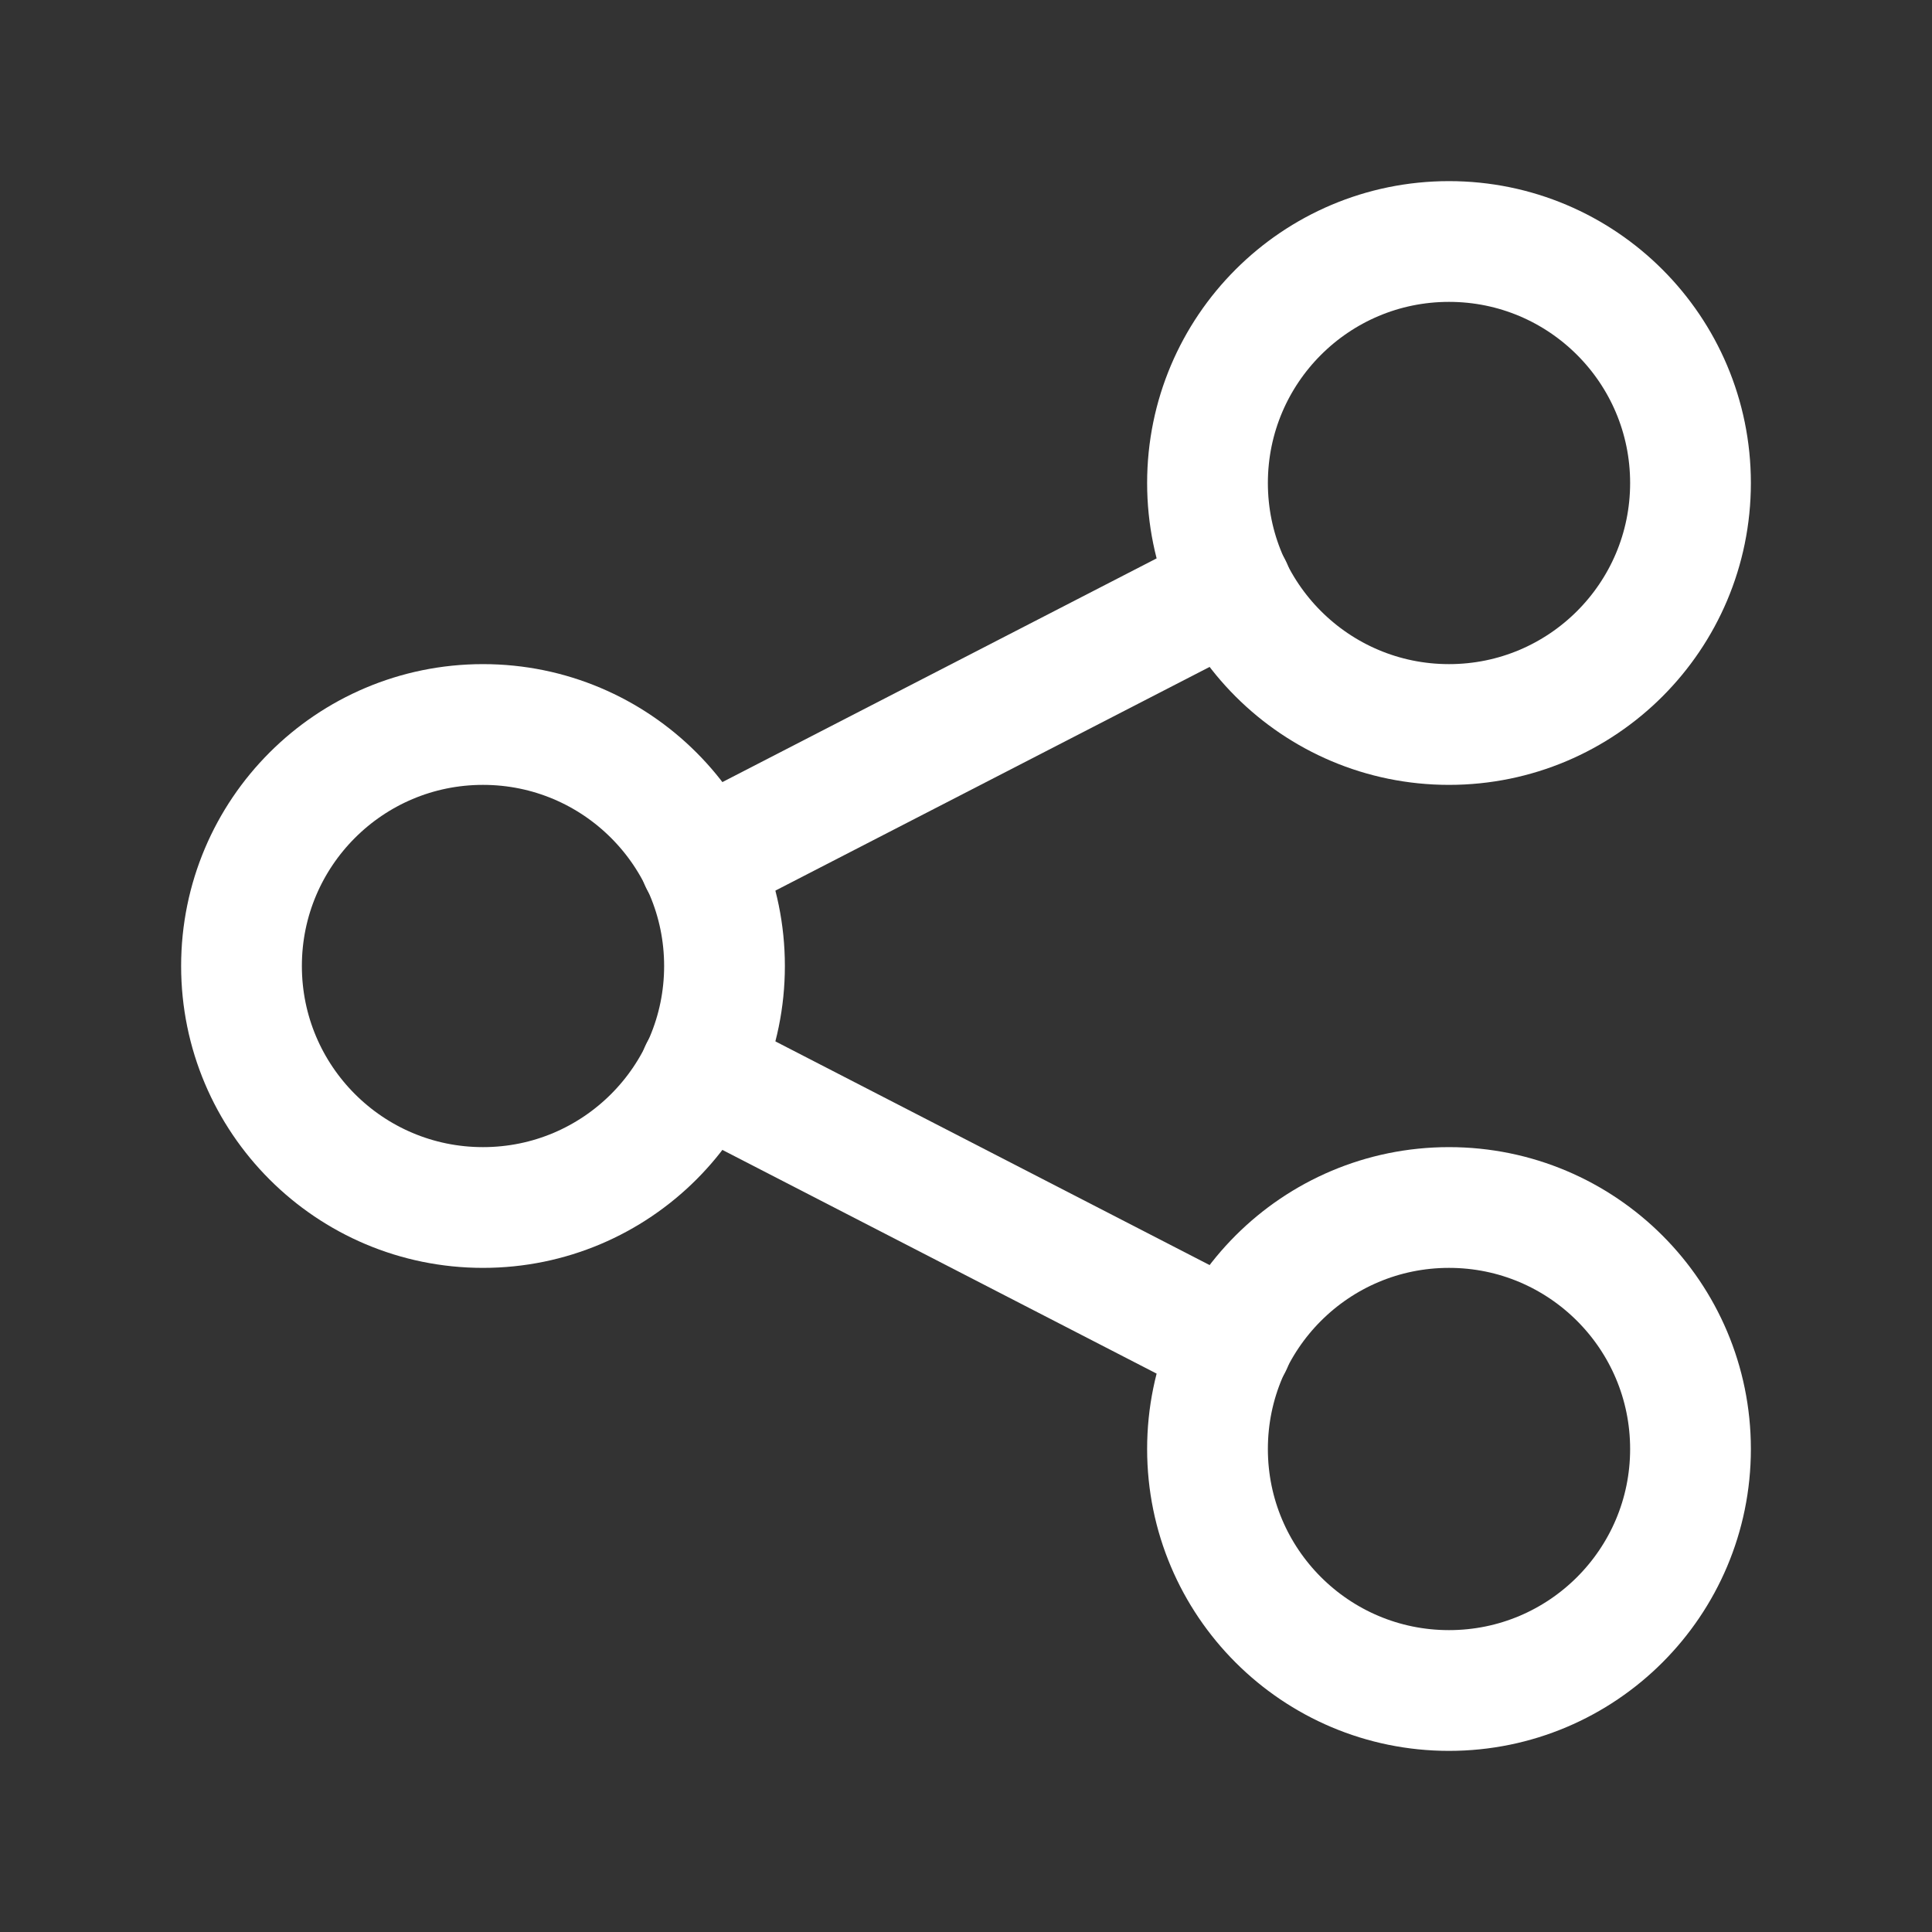
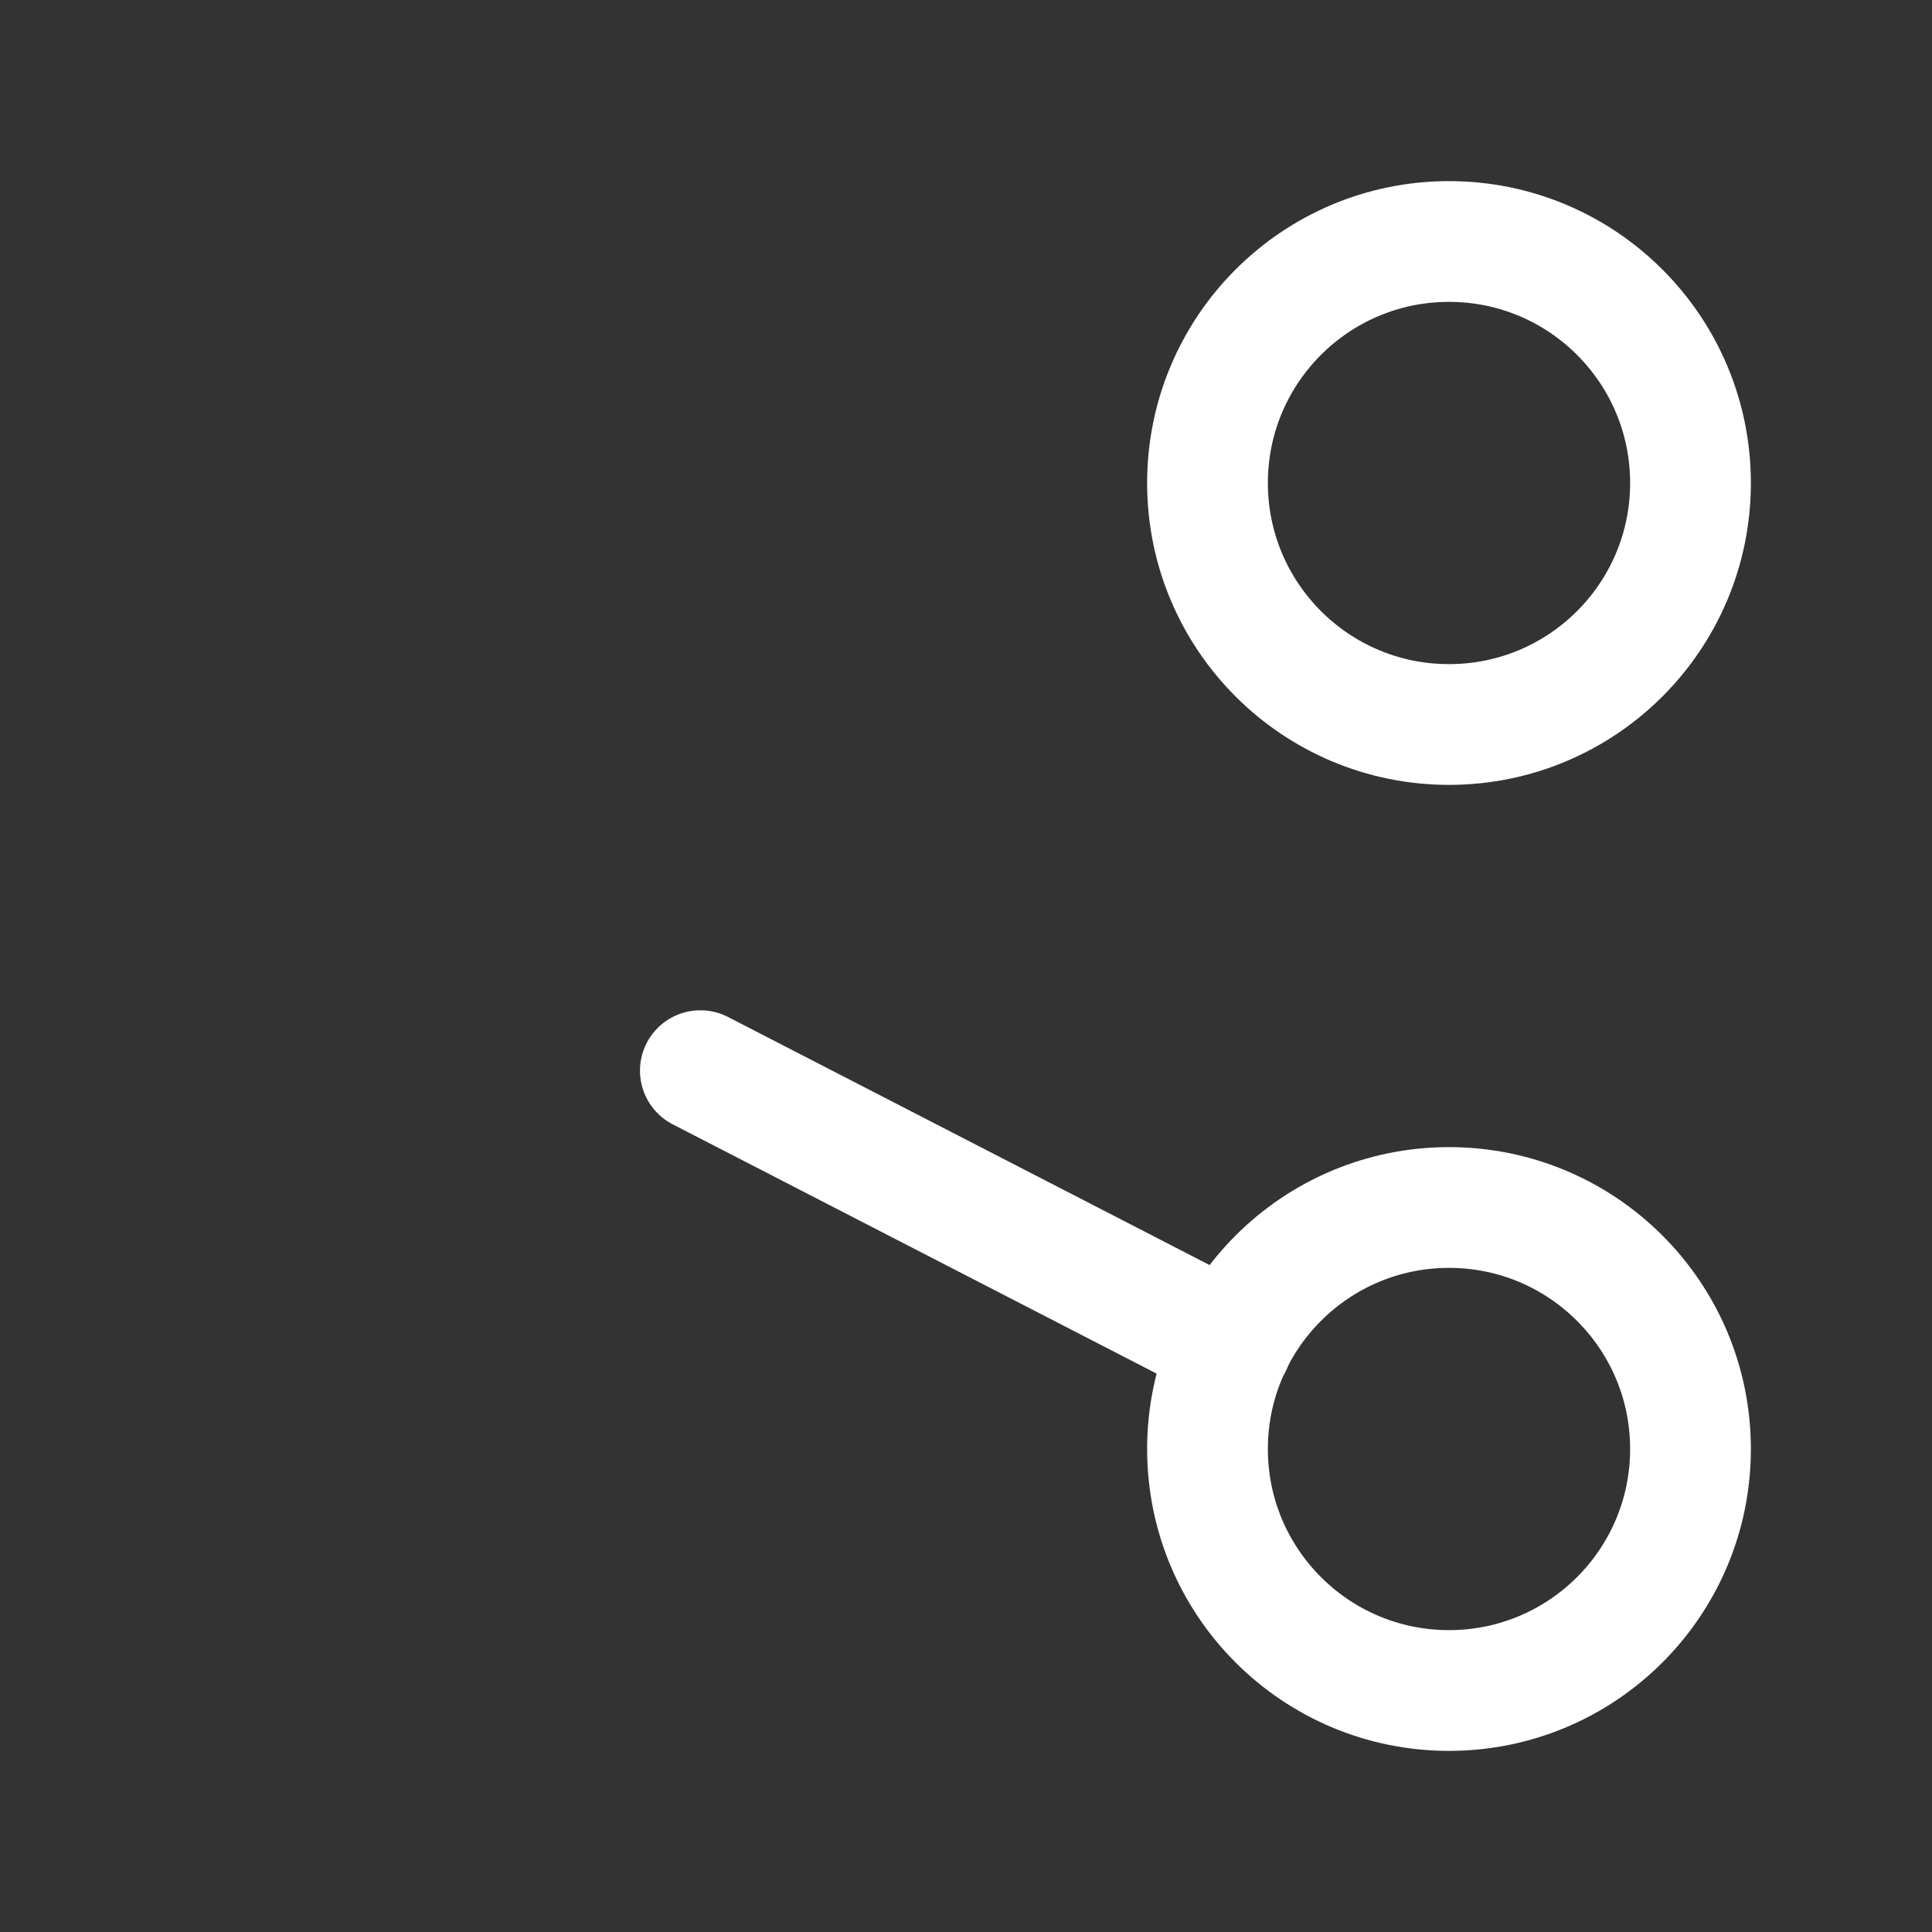
<svg xmlns="http://www.w3.org/2000/svg" class="icon icon-tabler icon-tabler-share" width="64" height="64" viewBox="0 0 24 24" stroke-width="1.5" stroke="#fff" fill="none" stroke-linecap="round" stroke-linejoin="round">
  <rect x="0" y="0" width="24" height="24" fill="#333333" stroke="none" />
-   <path stroke="none" d="M0 0h24v24H0z" fill="none" />
-   <circle cx="6" cy="12" r="3" />
+   <path stroke="none" d="M0 0v24H0z" fill="none" />
  <circle cx="18" cy="6" r="3" />
  <circle cx="18" cy="18" r="3" />
-   <line x1="8.7" y1="10.7" x2="15.3" y2="7.3" />
  <line x1="8.7" y1="13.3" x2="15.3" y2="16.7" />
</svg>